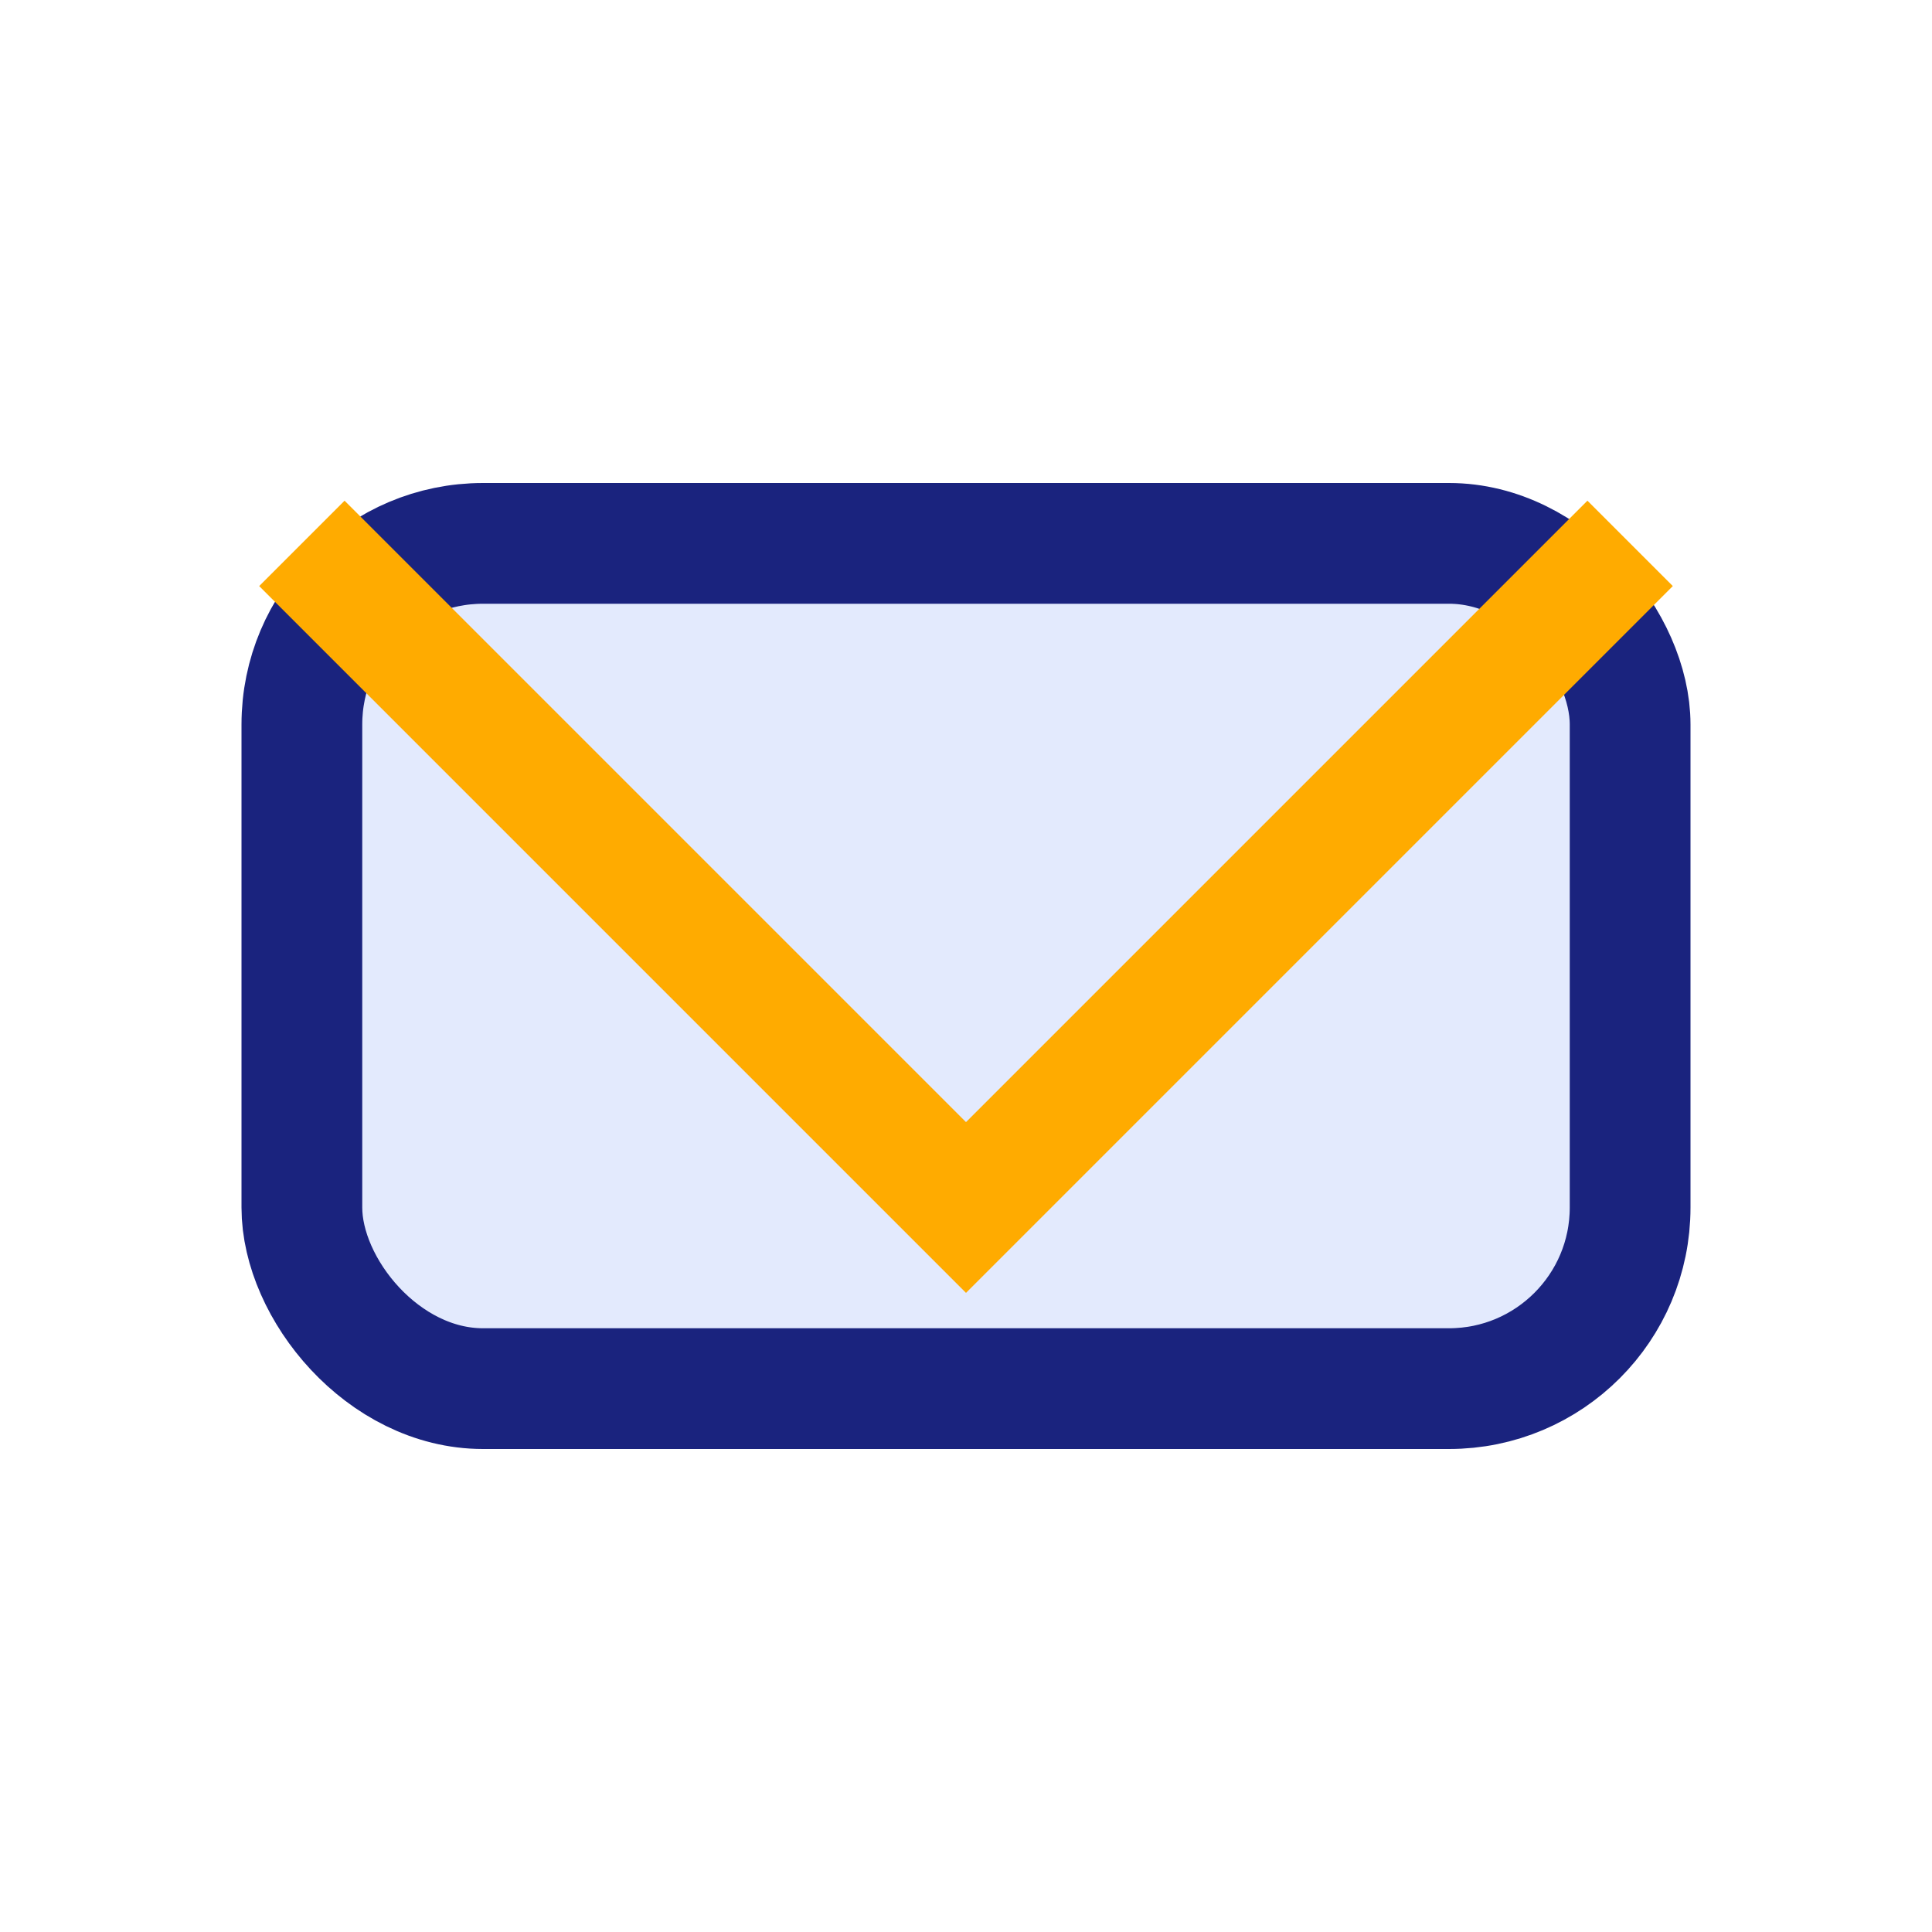
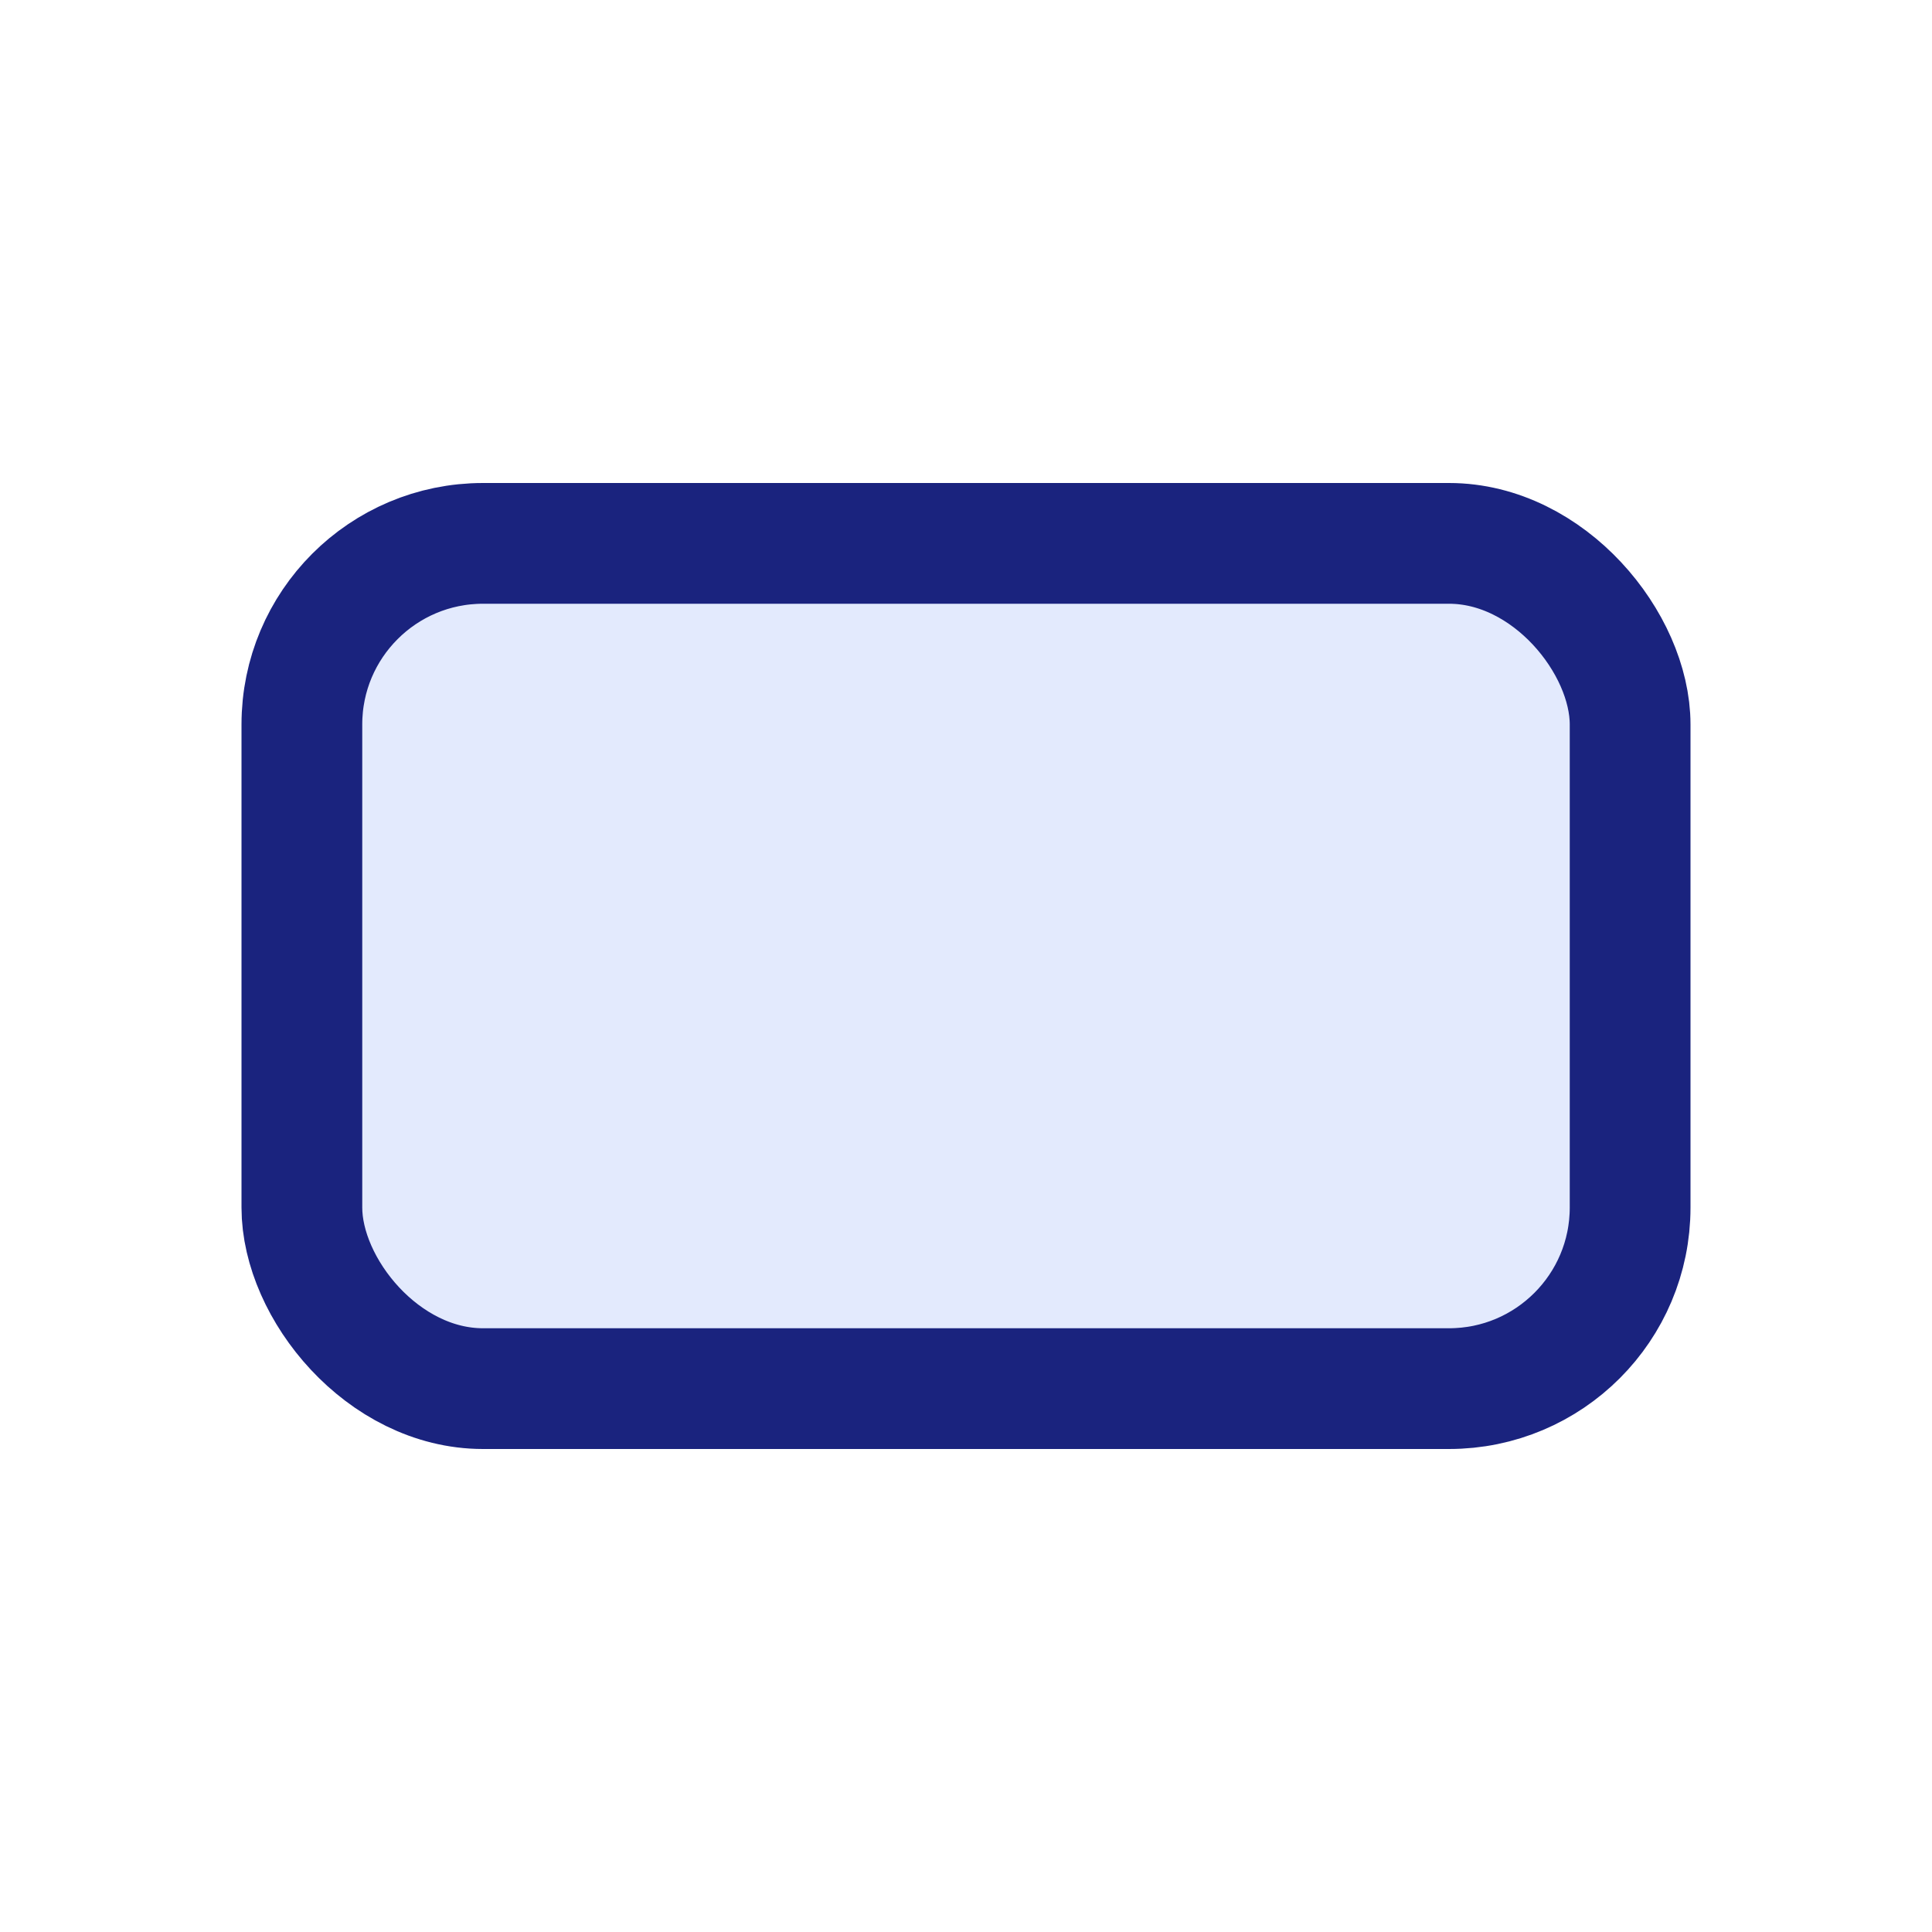
<svg xmlns="http://www.w3.org/2000/svg" width="32" height="32" viewBox="0 0 32 32">
  <rect x="5" y="9" width="22" height="14" rx="3" fill="#E3EAFD" stroke="#1A237E" stroke-width="2" />
-   <polyline points="5,9 16,20 27,9" fill="none" stroke="#FFAB00" stroke-width="2" />
</svg>